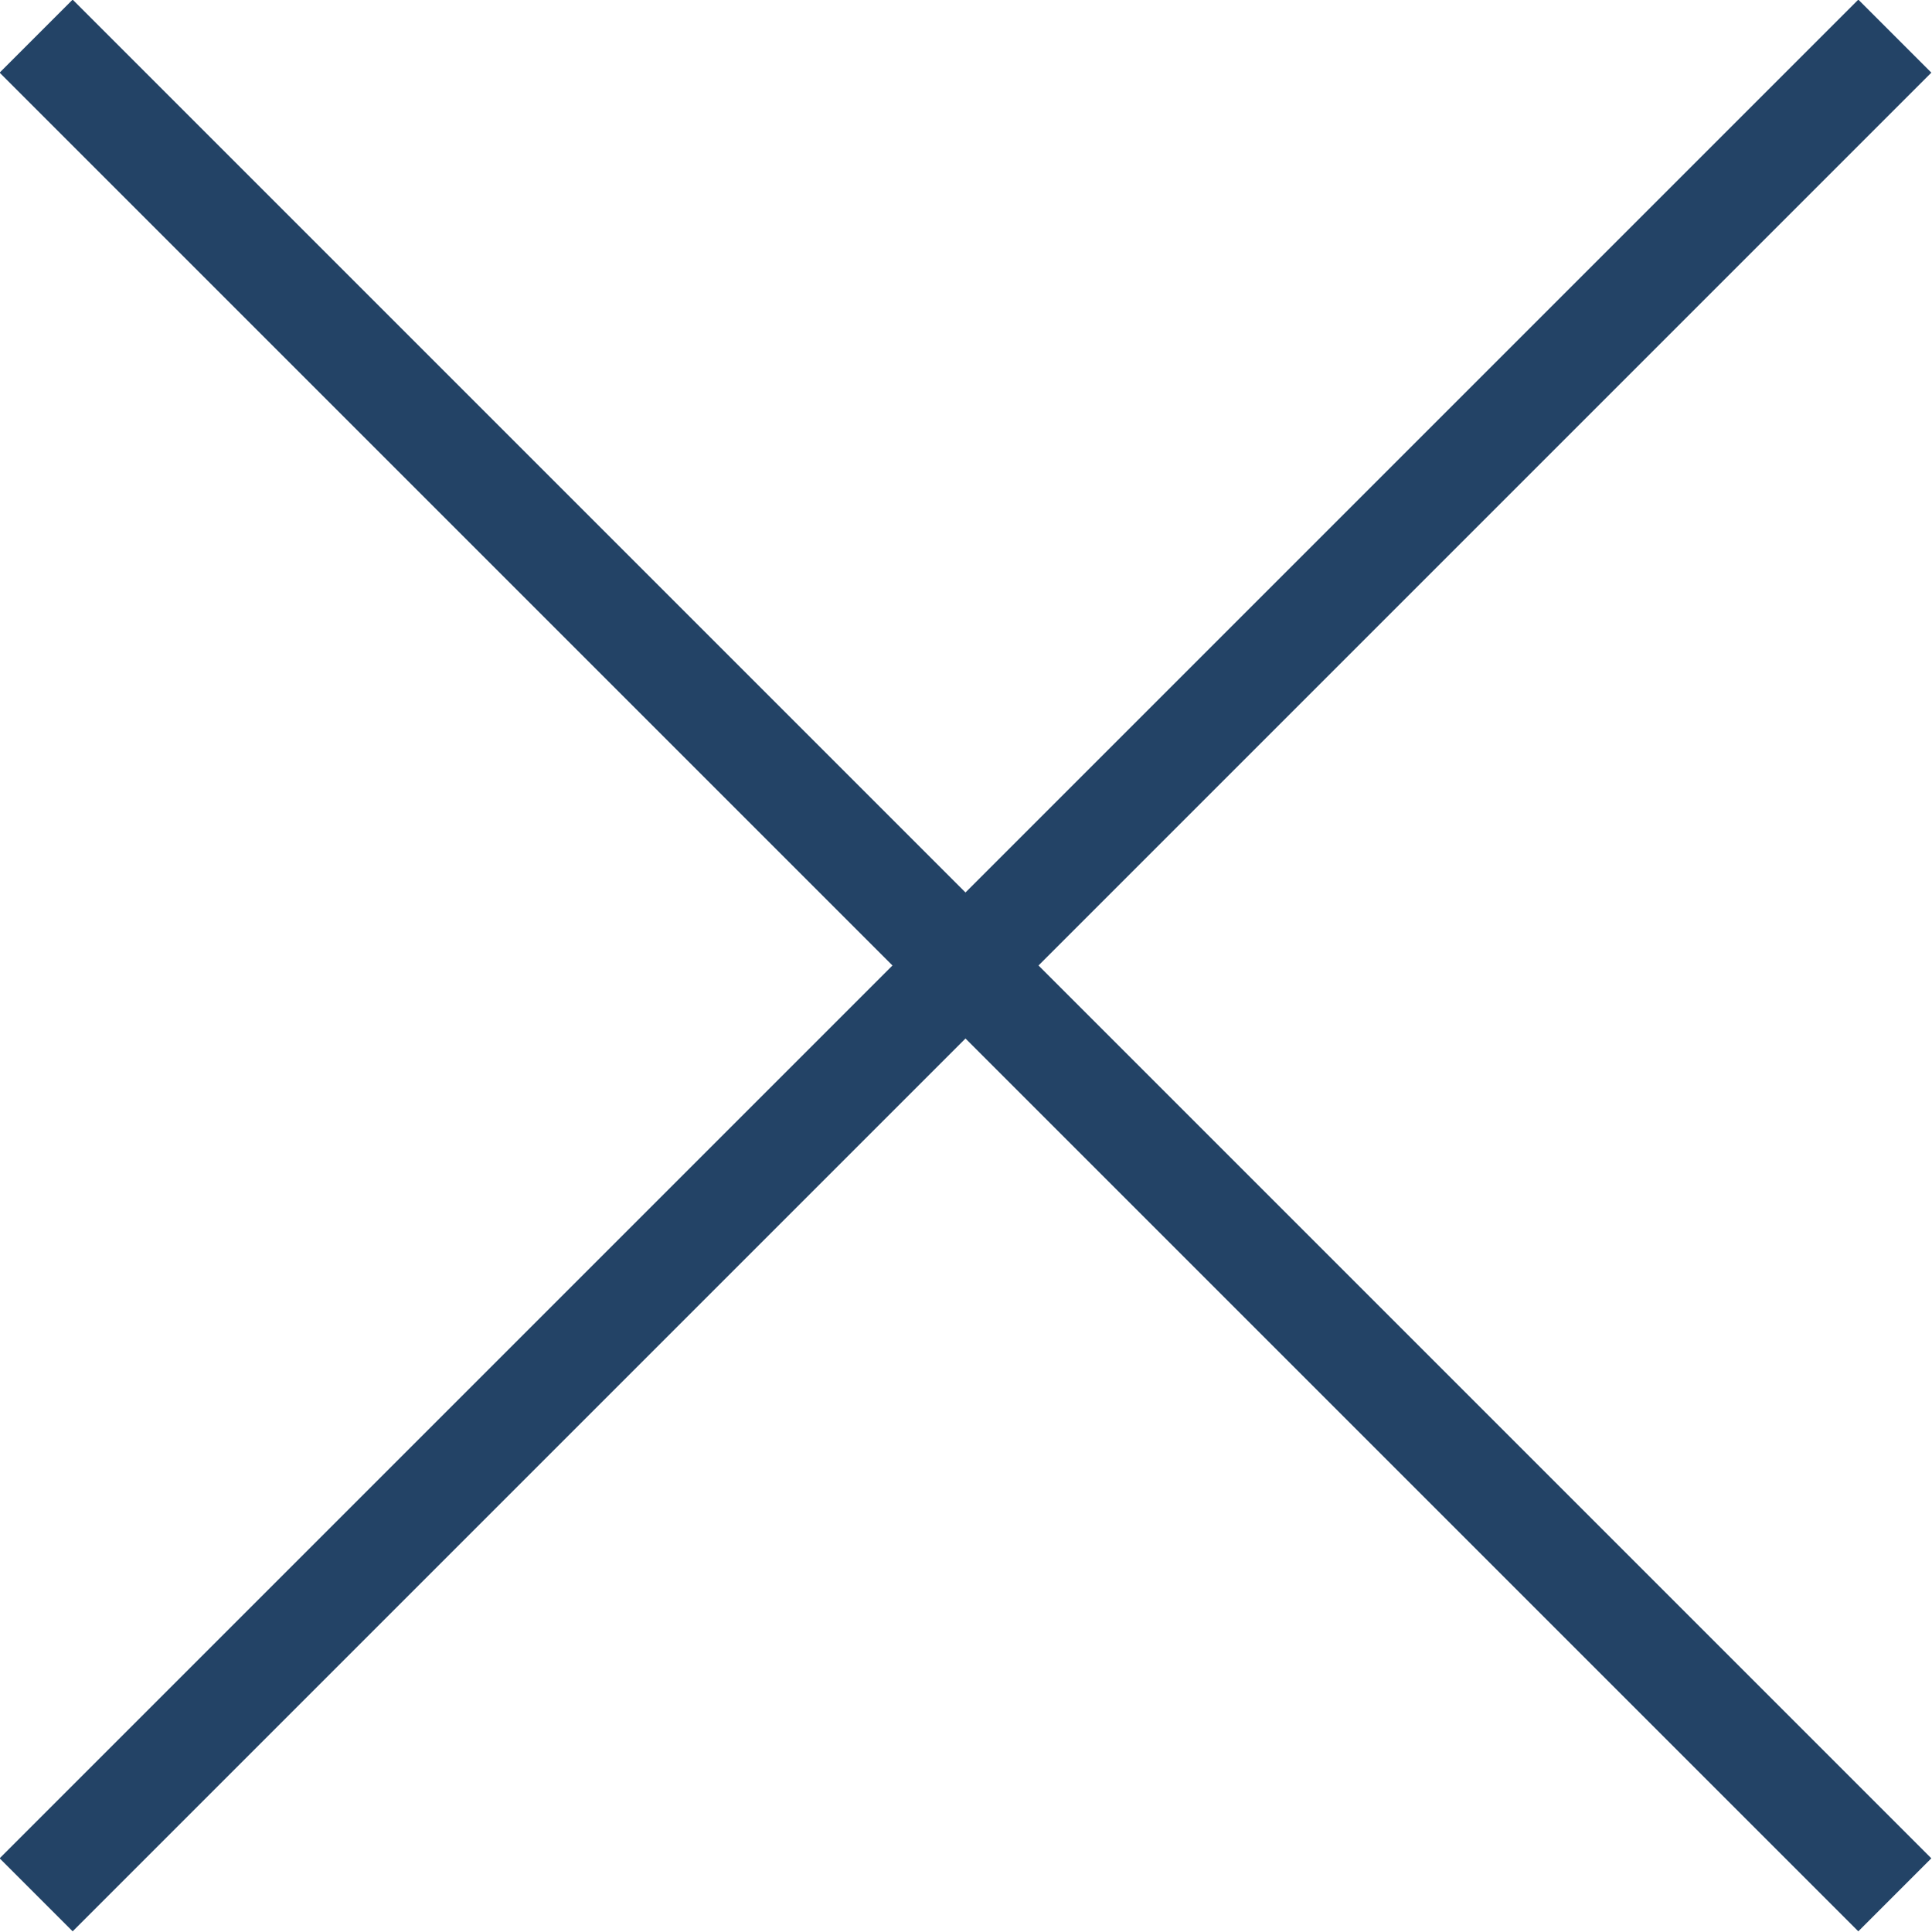
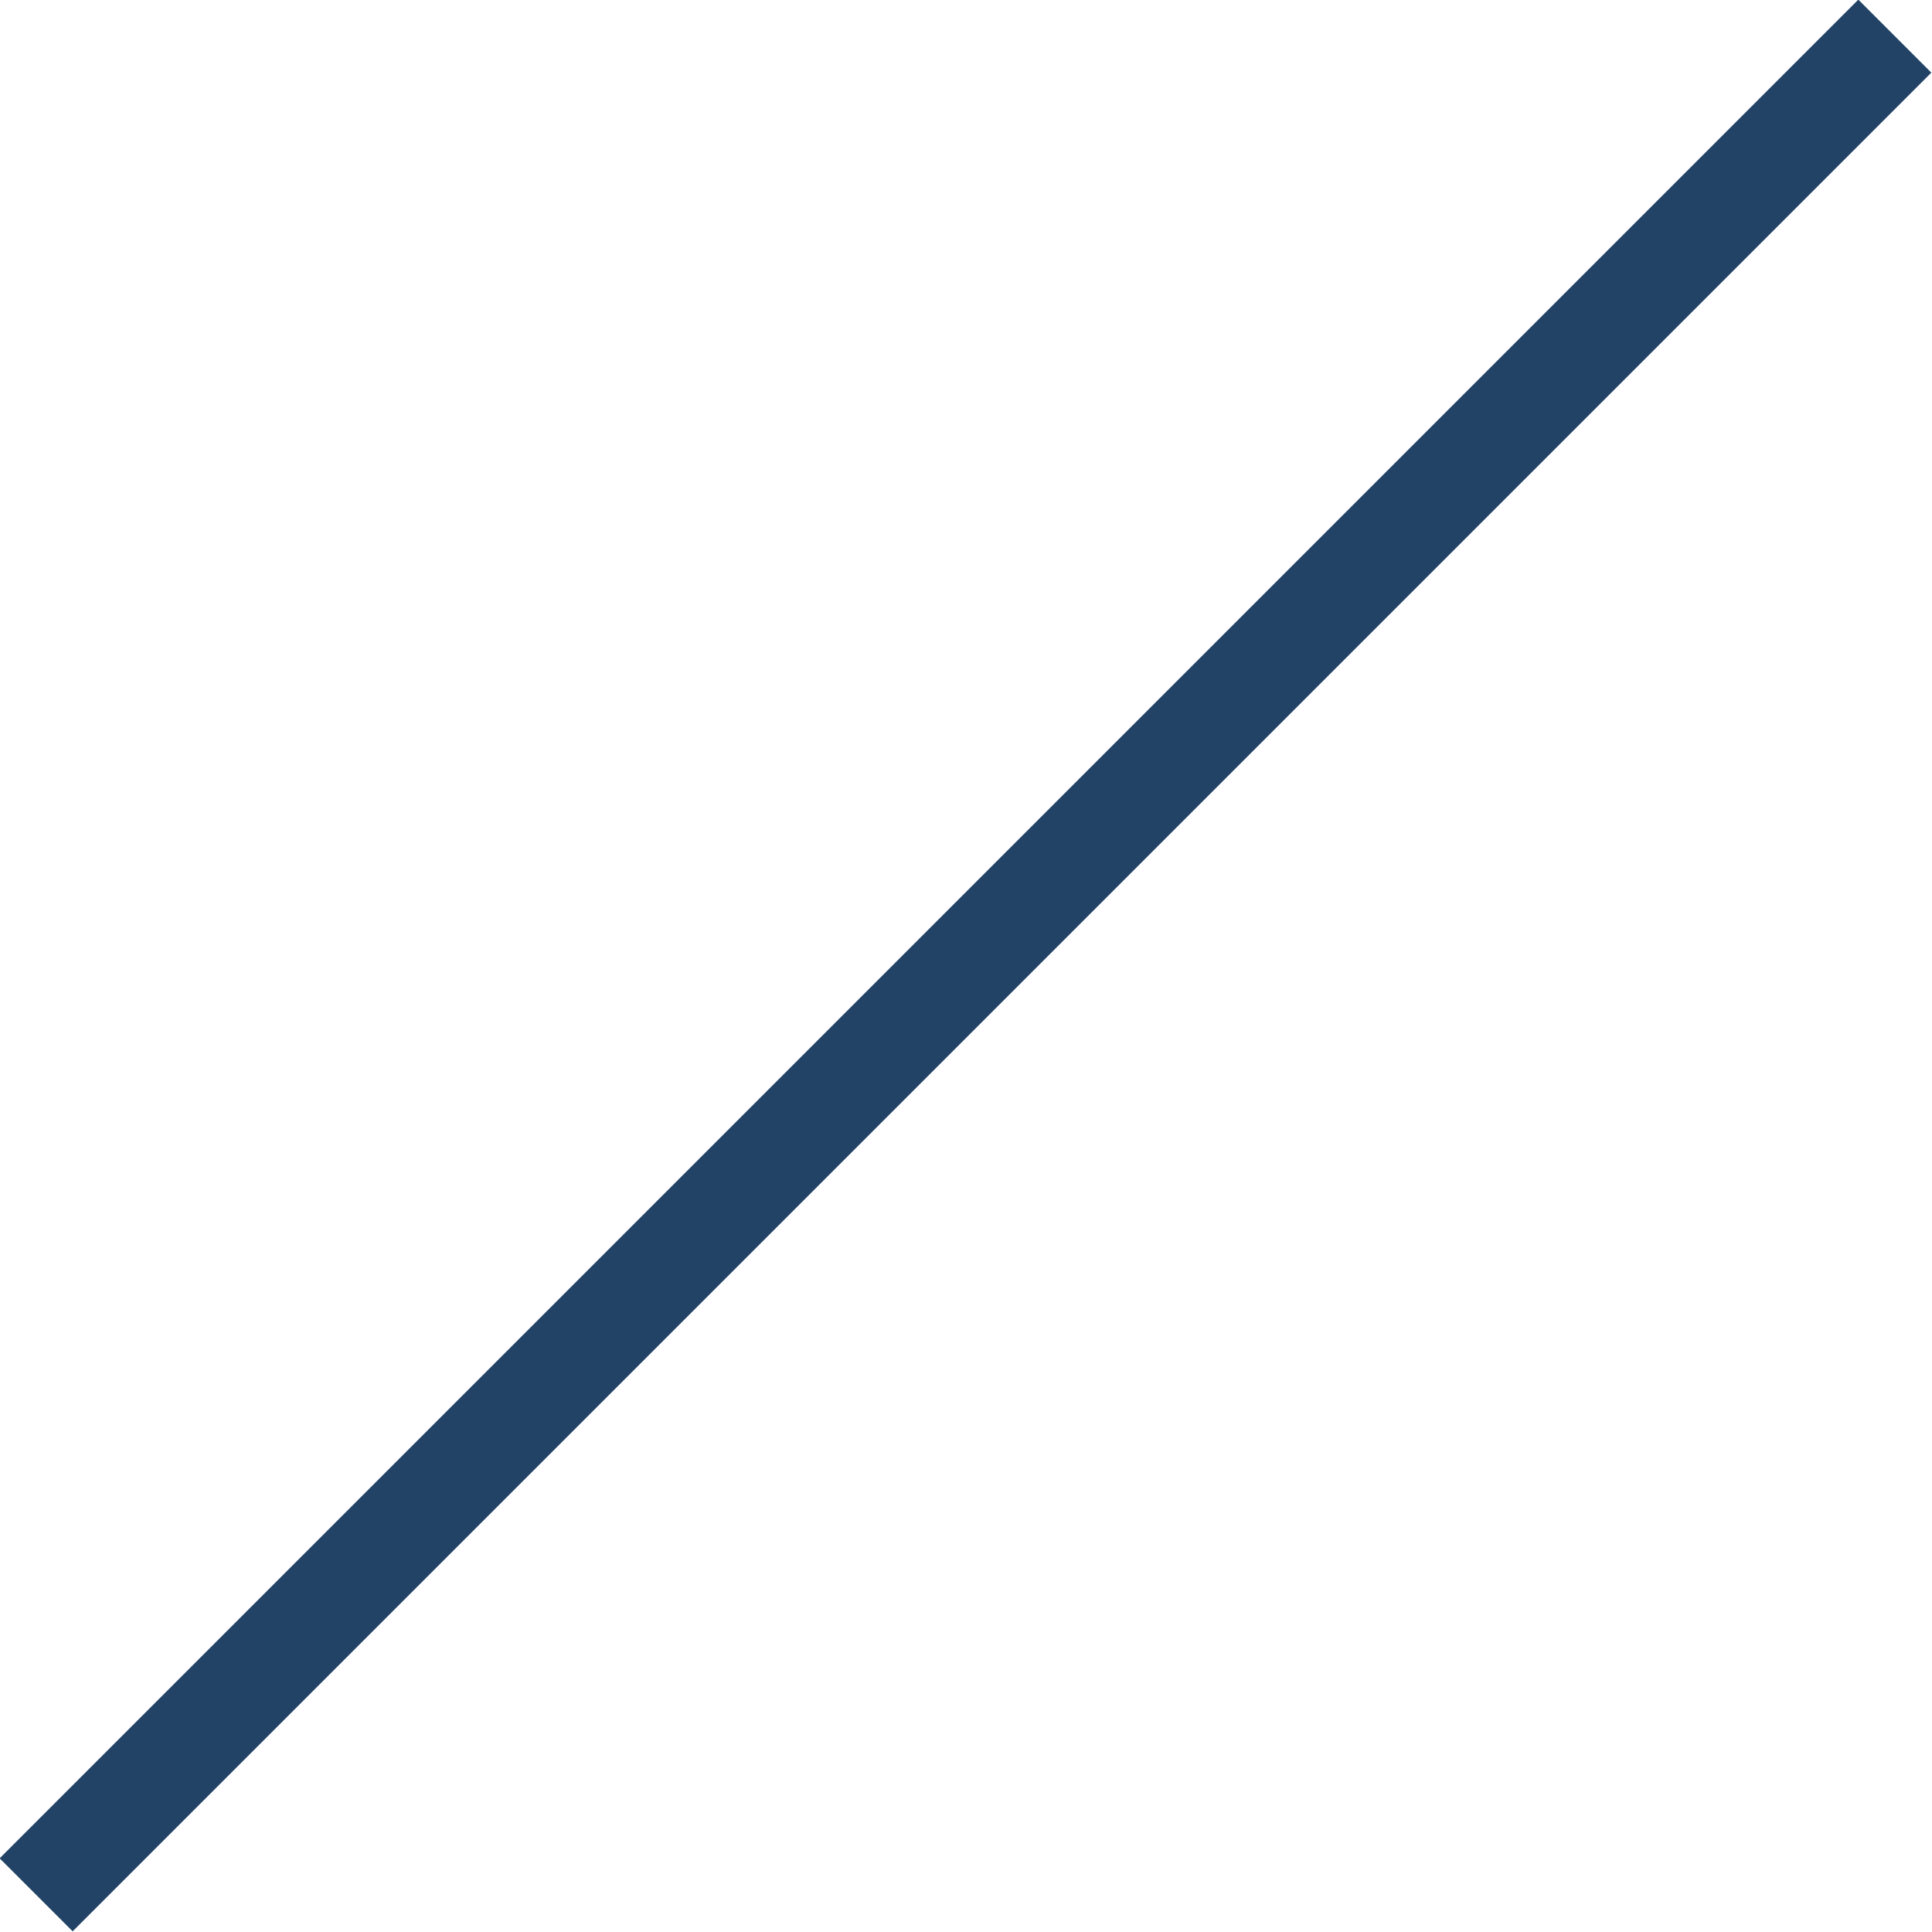
<svg xmlns="http://www.w3.org/2000/svg" id="_レイヤー_2" viewBox="0 0 18.71 18.71">
  <defs>
    <style>.cls-1{fill:none;stroke:#234366;stroke-miterlimit:10;}</style>
  </defs>
  <g id="_レイヤー_1-2">
-     <line class="cls-1" x1=".35" y1=".35" x2="18.35" y2="18.35" />
    <line class="cls-1" x1="18.35" y1=".35" x2=".35" y2="18.35" />
  </g>
</svg>